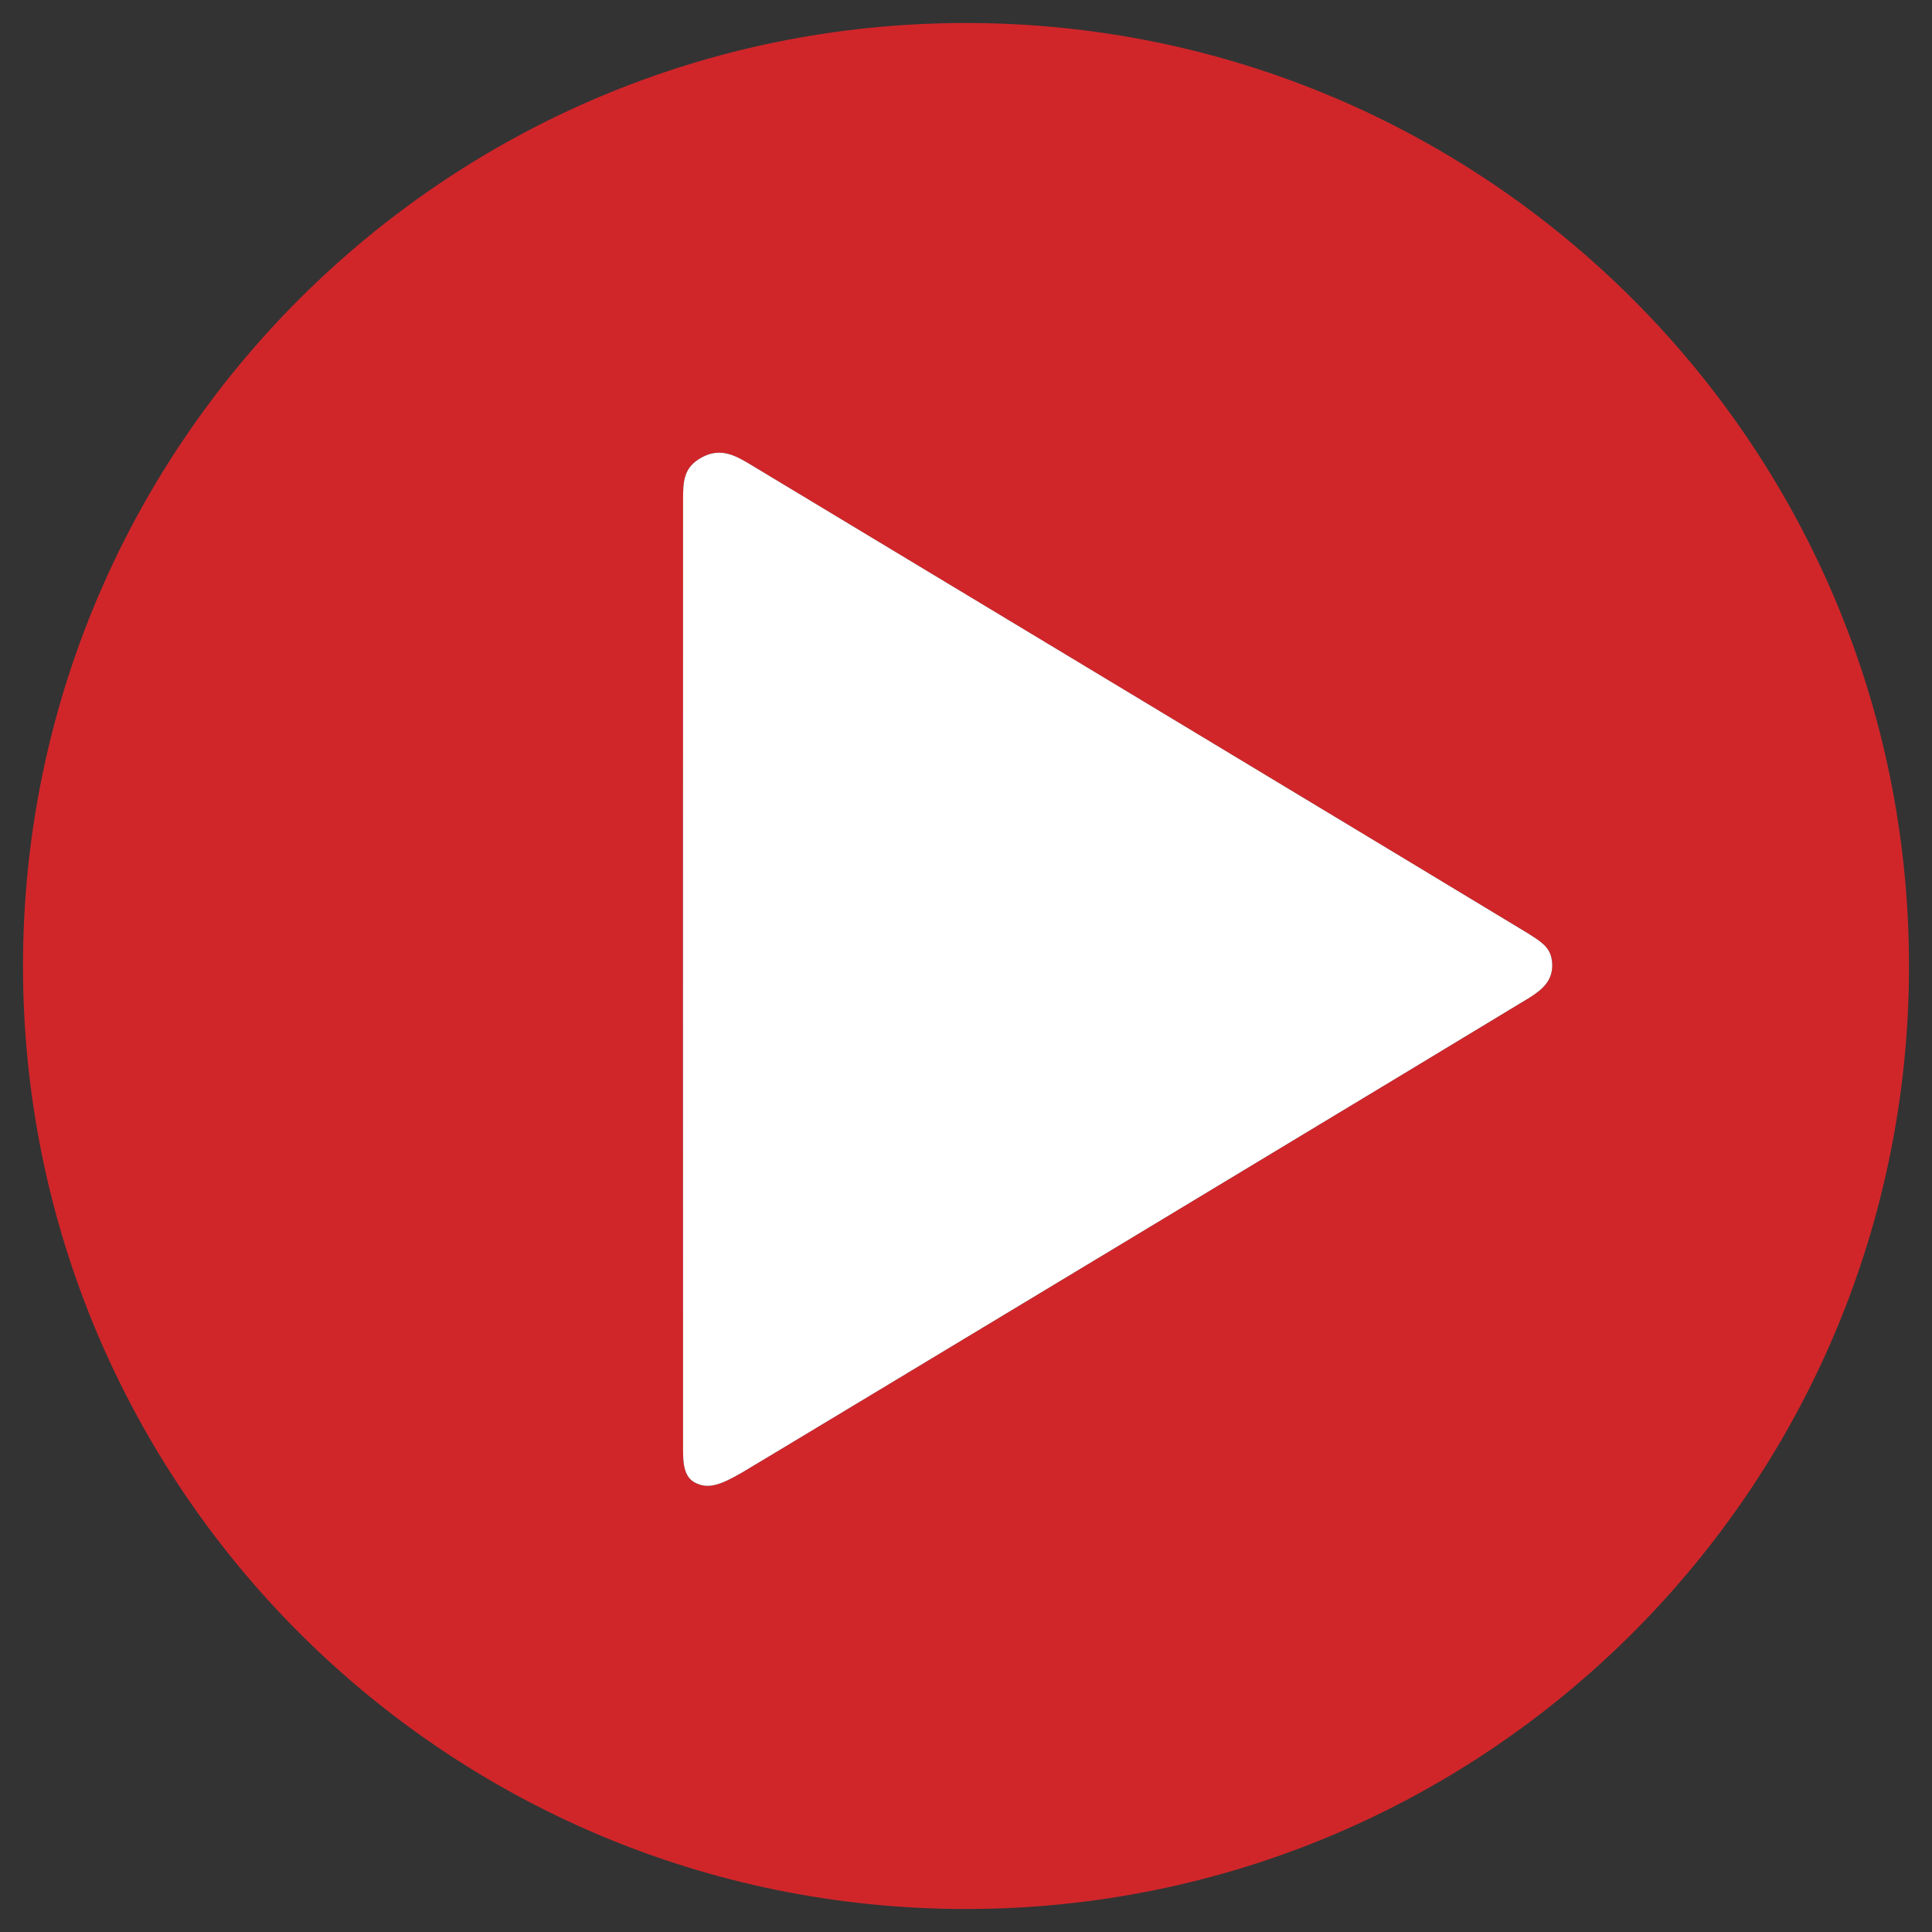
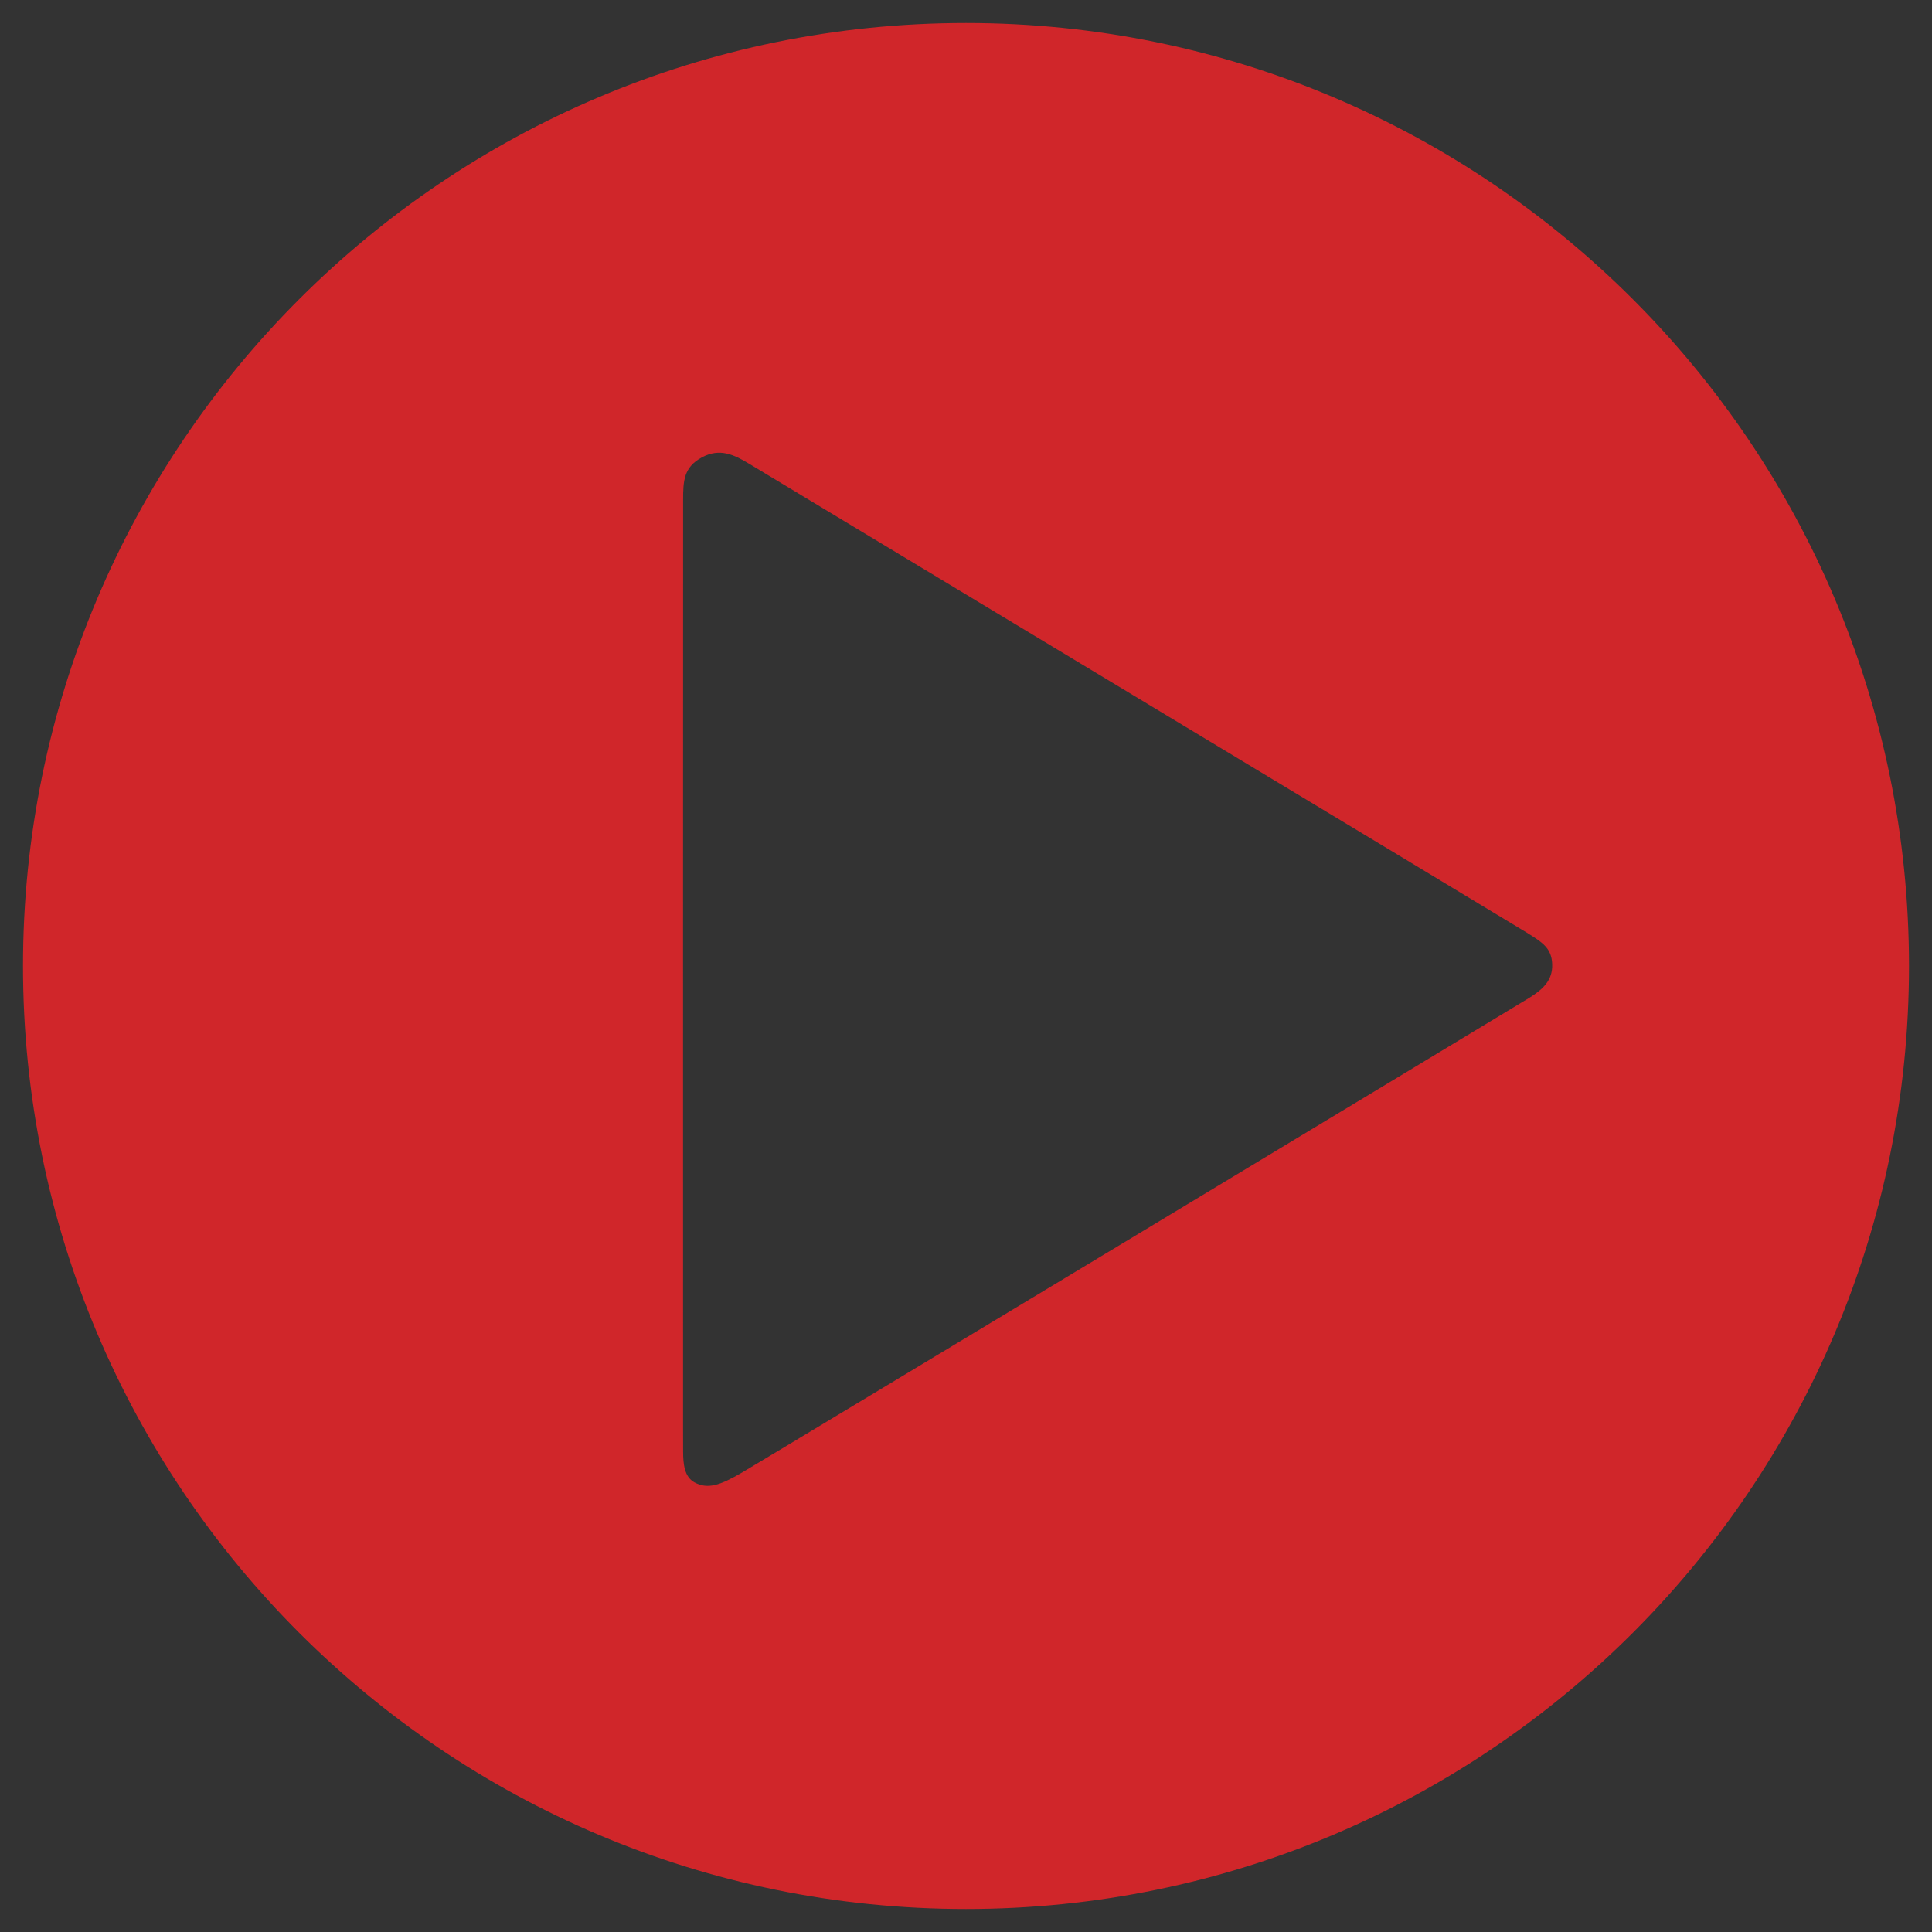
<svg xmlns="http://www.w3.org/2000/svg" width="42px" height="42px" viewBox="0 0 42 42" version="1.1">
  <rect x="0" y="0" width="42" height="42" fill="#333333" stroke="none" />
  <title>video-play-icon</title>
  <desc>Created with Sketch.</desc>
  <g id="video-play-icon" stroke="none" stroke-width="1" fill="none" fill-rule="evenodd">
    <path d="M21,0.5 C32.322,0.5 41.5,9.678 41.5,21 C41.5,32.322 32.322,41.5 21,41.5 C9.678,41.5 0.5,32.322 0.5,21 C0.5,9.678 9.678,0.5 21,0.5 Z M16.299,10.09 C15.963,9.887 15.652,9.731 15.258,9.943 C14.864,10.156 14.85,10.452 14.85,10.873 C14.85,11.27 14.846,28.915 14.849,31.113 L14.85,31.554 C14.851,31.822 14.876,32.107 15.1,32.227 C15.387,32.381 15.656,32.288 16.123,32.016 C16.59,31.745 32.951,21.876 33.252,21.688 C33.553,21.499 33.757,21.302 33.743,20.959 C33.73,20.615 33.541,20.493 33.196,20.278 C32.851,20.064 16.634,10.292 16.299,10.09 Z" id="play" fill="#D0262A" fill-rule="nonzero" />
-     <path d="M24.183,11.624 C24.527,11.611 24.723,11.815 24.912,12.115 C25.101,12.416 34.969,28.777 35.241,29.244 C35.512,29.712 35.606,29.98 35.451,30.267 C35.297,30.555 34.87,30.514 34.557,30.518 C34.244,30.521 14.518,30.518 14.097,30.518 C13.677,30.518 13.381,30.503 13.168,30.109 C12.955,29.715 13.112,29.404 13.314,29.069 C13.516,28.733 23.288,12.516 23.503,12.171 C23.718,11.827 23.839,11.638 24.183,11.624 Z" id="Path" fill="#FFFFFF" fill-rule="nonzero" transform="translate(24.296, 21.071) rotate(90) translate(-24.296, -21.071) " />
  </g>
</svg>